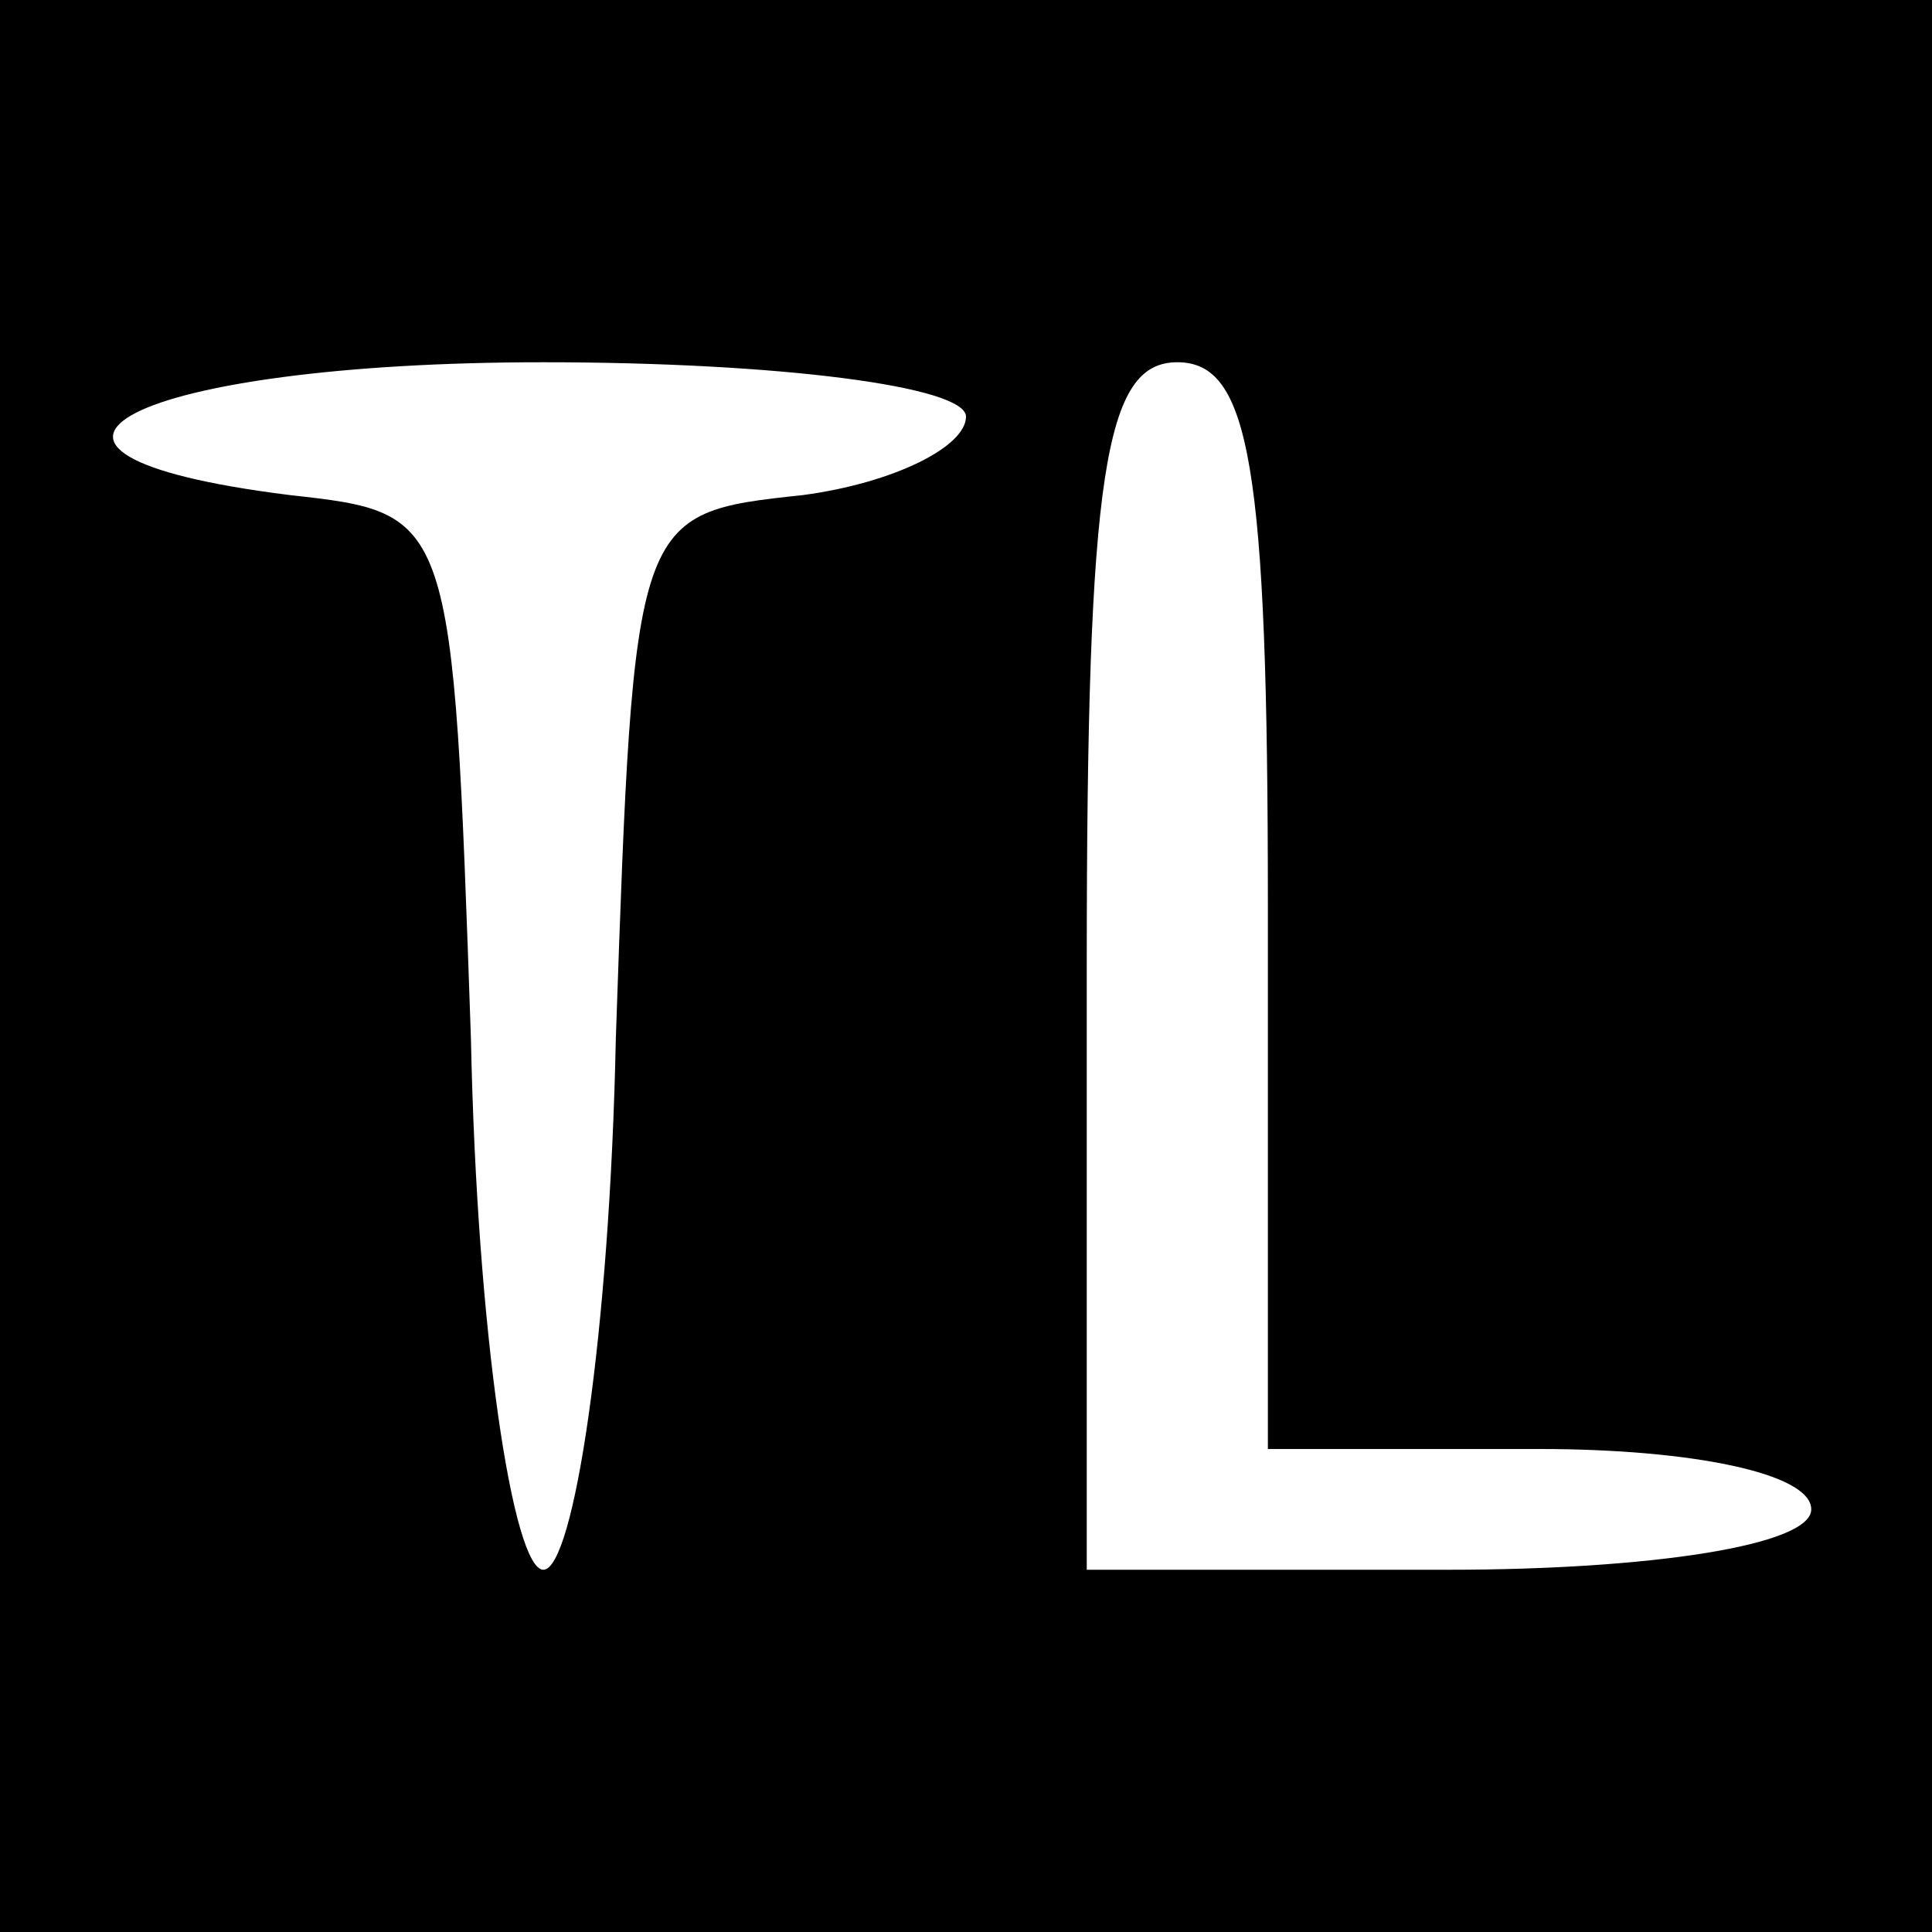
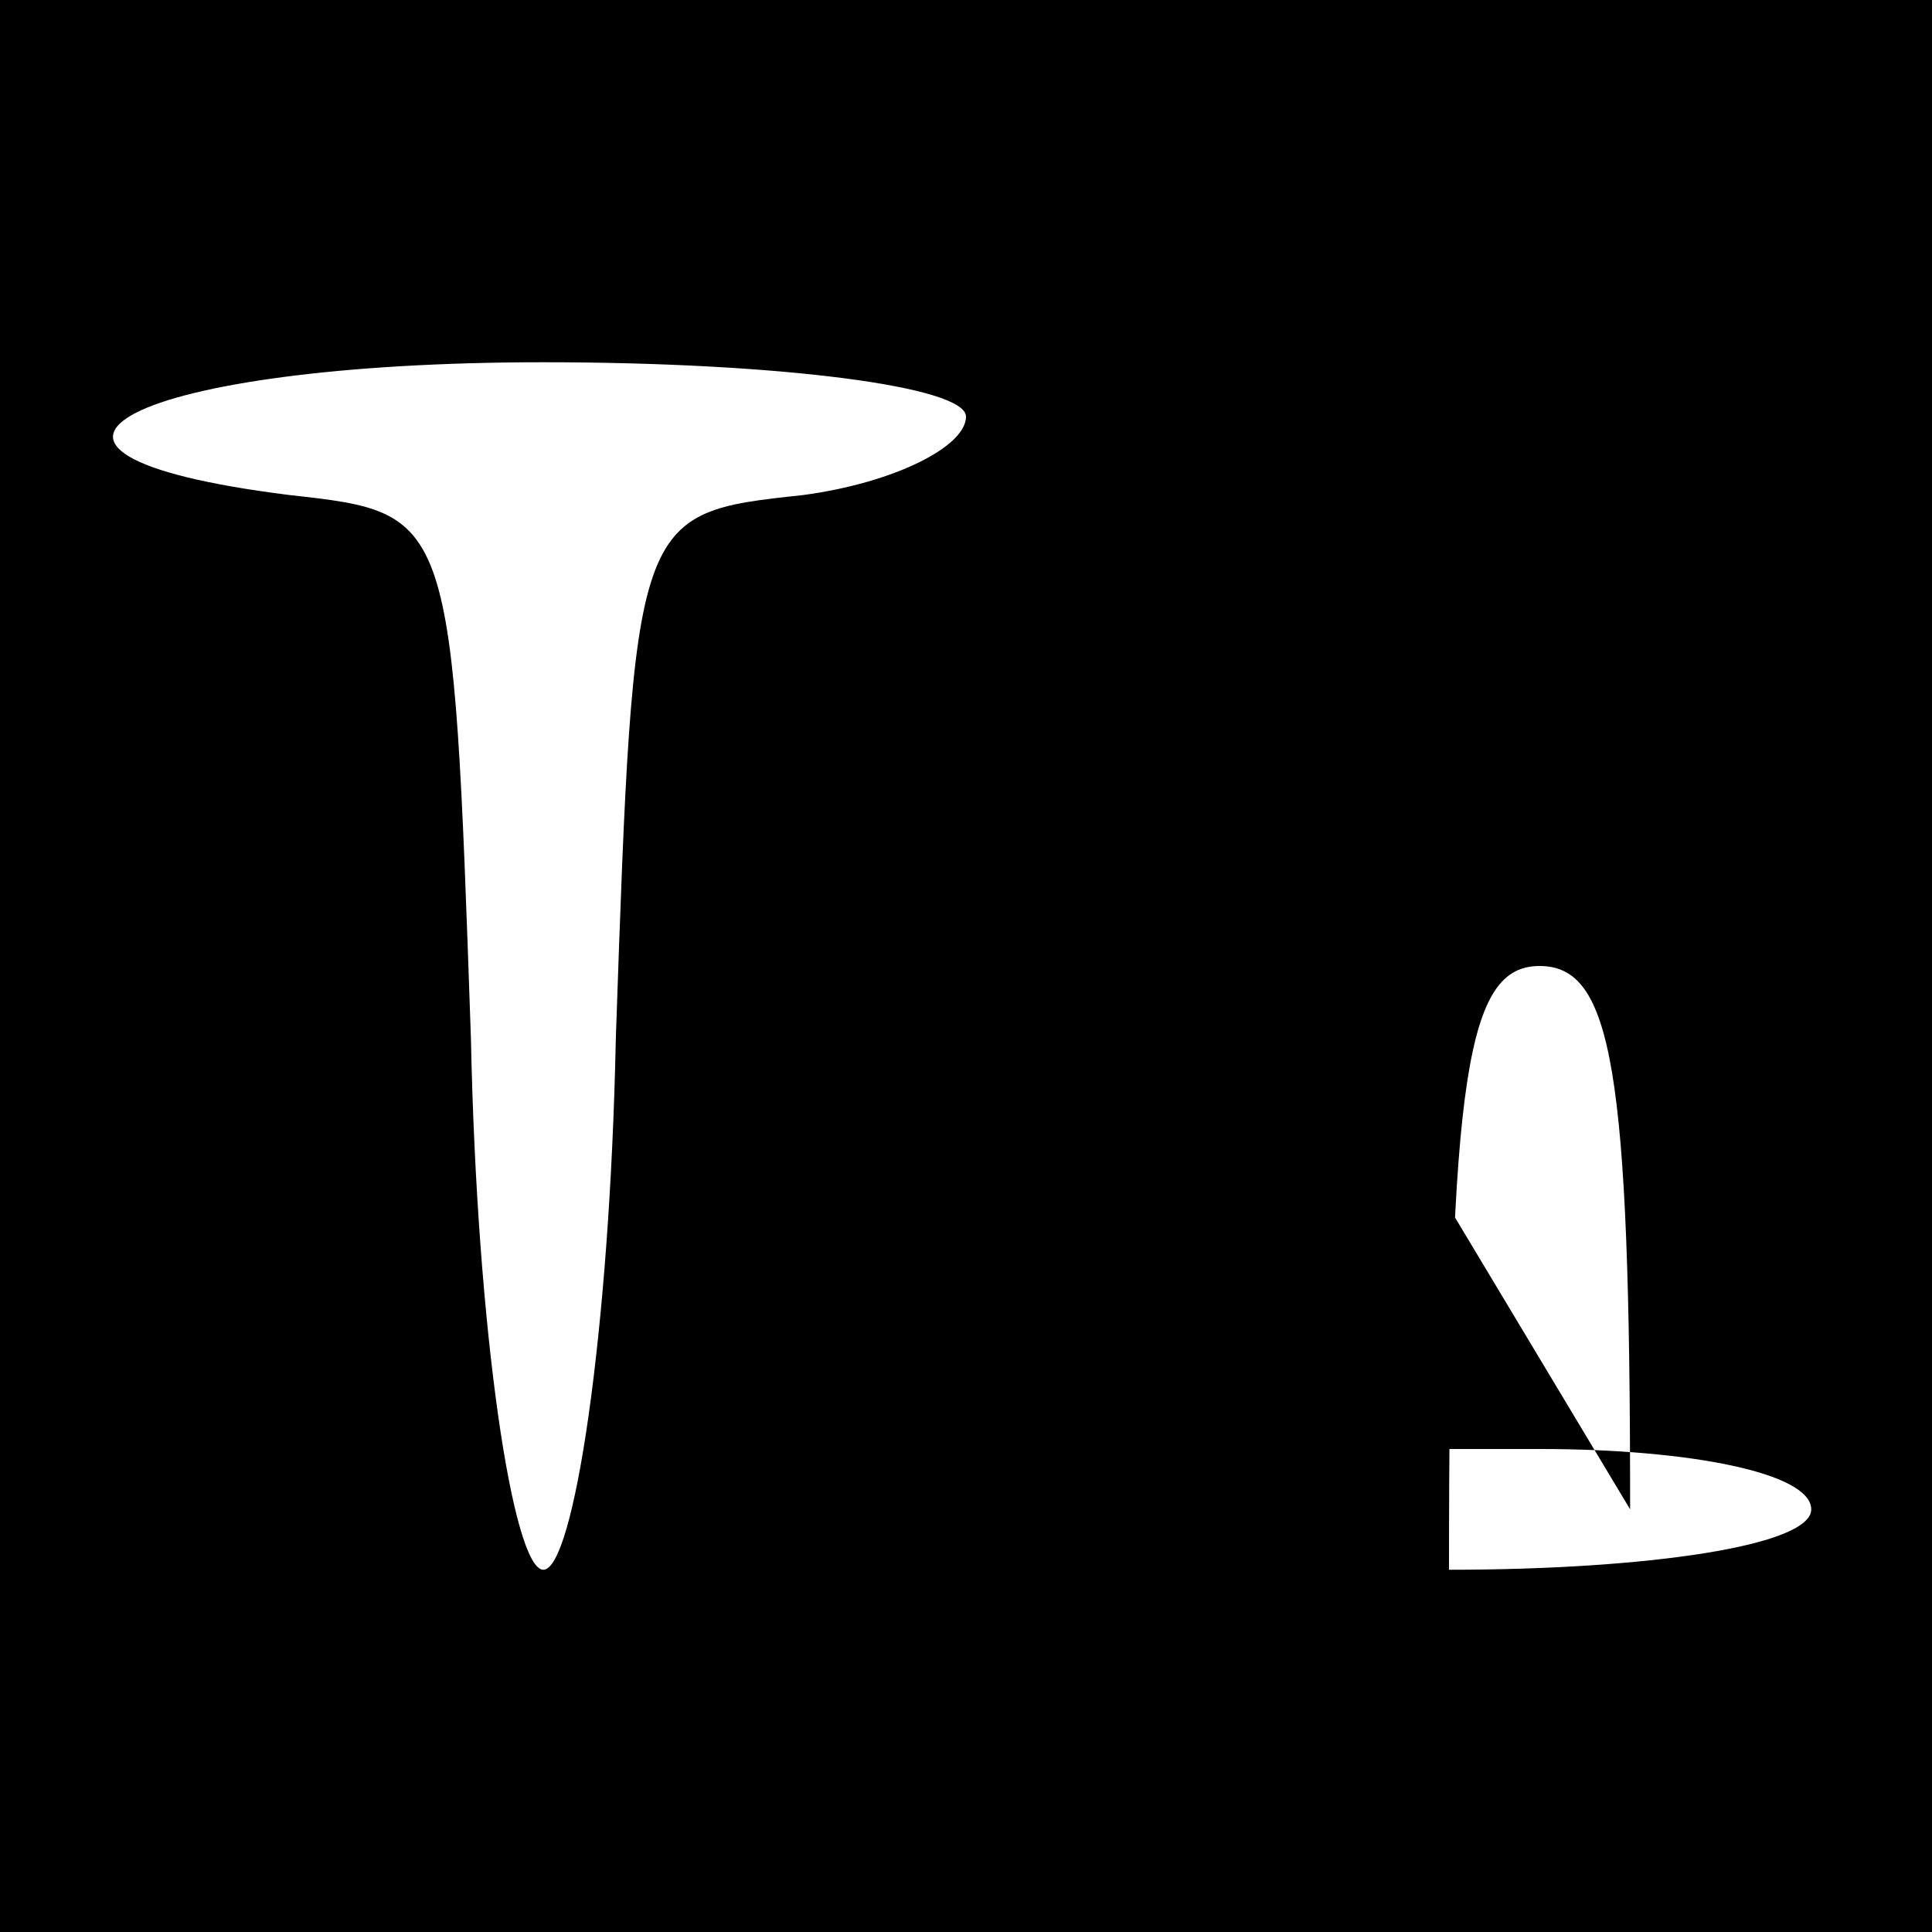
<svg xmlns="http://www.w3.org/2000/svg" width="32pt" height="32pt" viewBox="0 0 32 32" preserveAspectRatio="xMidYMid meet">
  <g transform="translate(0,32) scale(0.1,-0.1)" fill="#000000" stroke="none">
-     <path d="M0 160 l0 -160 160 0 160 0 0 160 0 160 -160 0 -160 0 0 -160z m160 91 c0 -5 -12 -11 -27 -13 -28 -3 -28 -3 -31 -90 -1 -49 -7 -88 -12 -88 -5 0 -11 39 -12 88 -3 87 -3 87 -30 90 -56 7 -26 22 42 22 39 0 70 -4 70 -9z m50 -81 l0 -90 45 0 c25 0 45 -4 45 -10 0 -6 -27 -10 -60 -10 l-60 0 0 100 c0 82 3 100 15 100 12 0 15 -17 15 -90z" />
+     <path d="M0 160 l0 -160 160 0 160 0 0 160 0 160 -160 0 -160 0 0 -160z m160 91 c0 -5 -12 -11 -27 -13 -28 -3 -28 -3 -31 -90 -1 -49 -7 -88 -12 -88 -5 0 -11 39 -12 88 -3 87 -3 87 -30 90 -56 7 -26 22 42 22 39 0 70 -4 70 -9z m50 -81 l0 -90 45 0 c25 0 45 -4 45 -10 0 -6 -27 -10 -60 -10 c0 82 3 100 15 100 12 0 15 -17 15 -90z" />
  </g>
</svg>